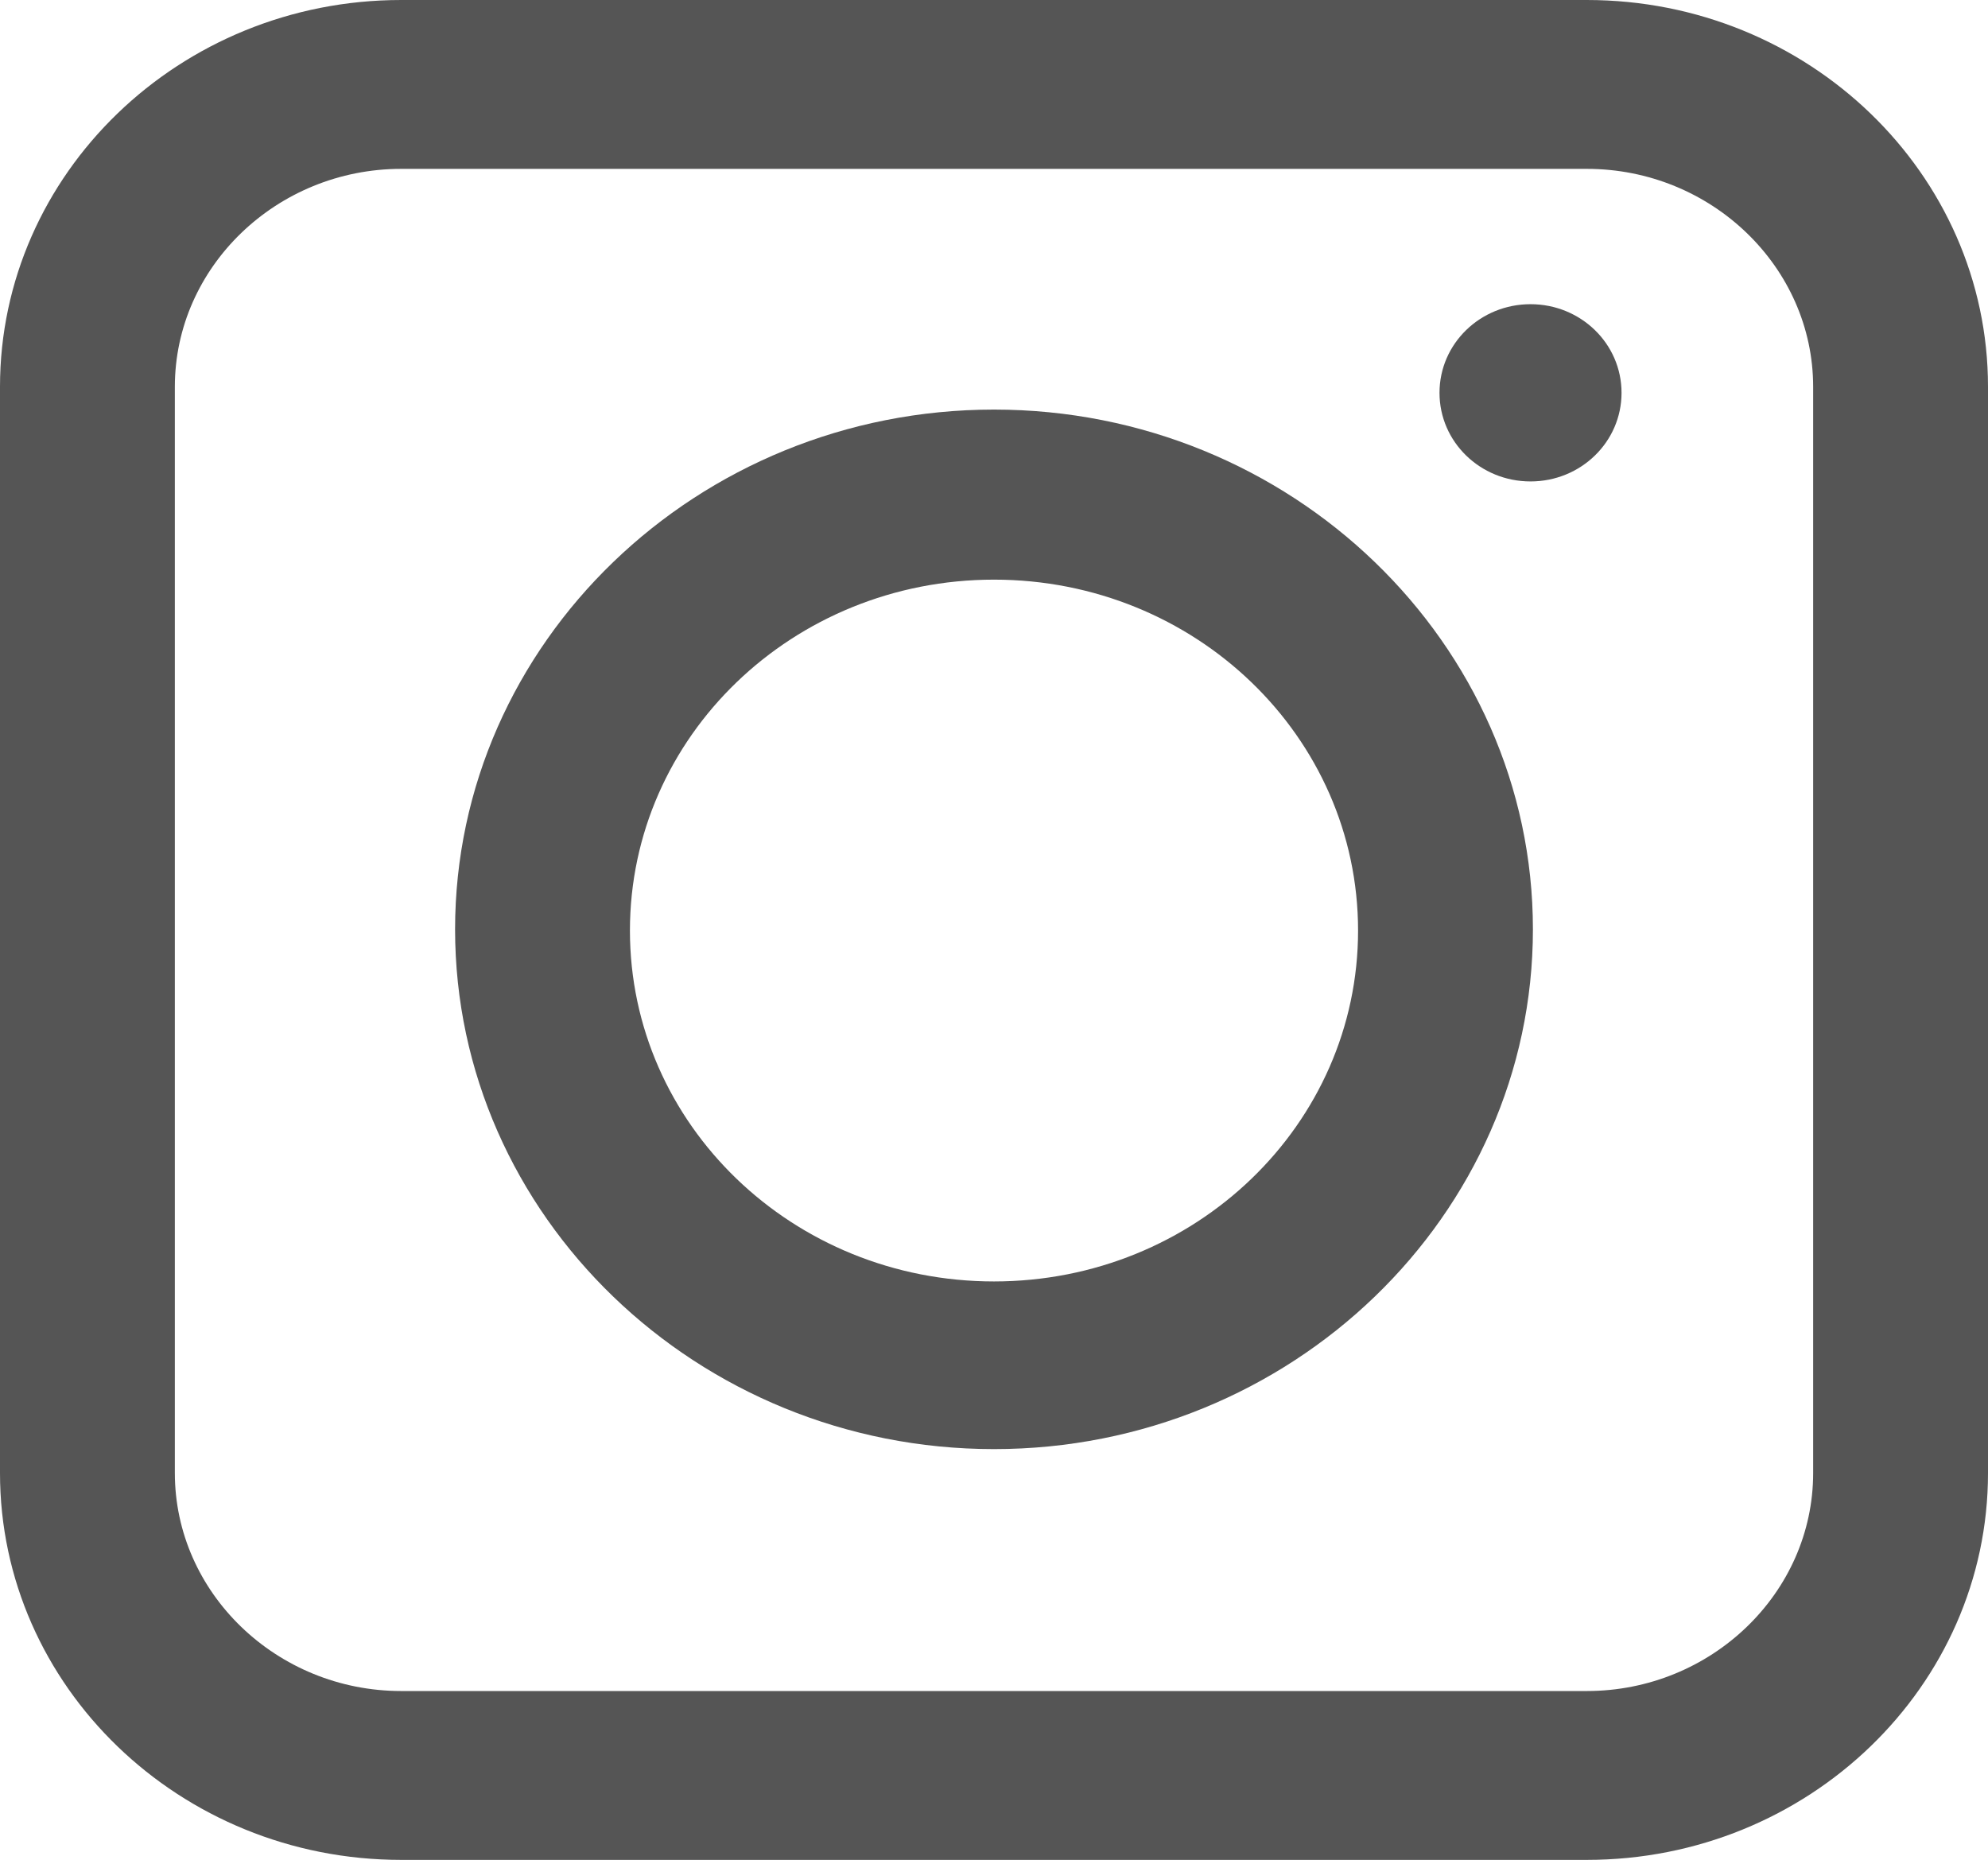
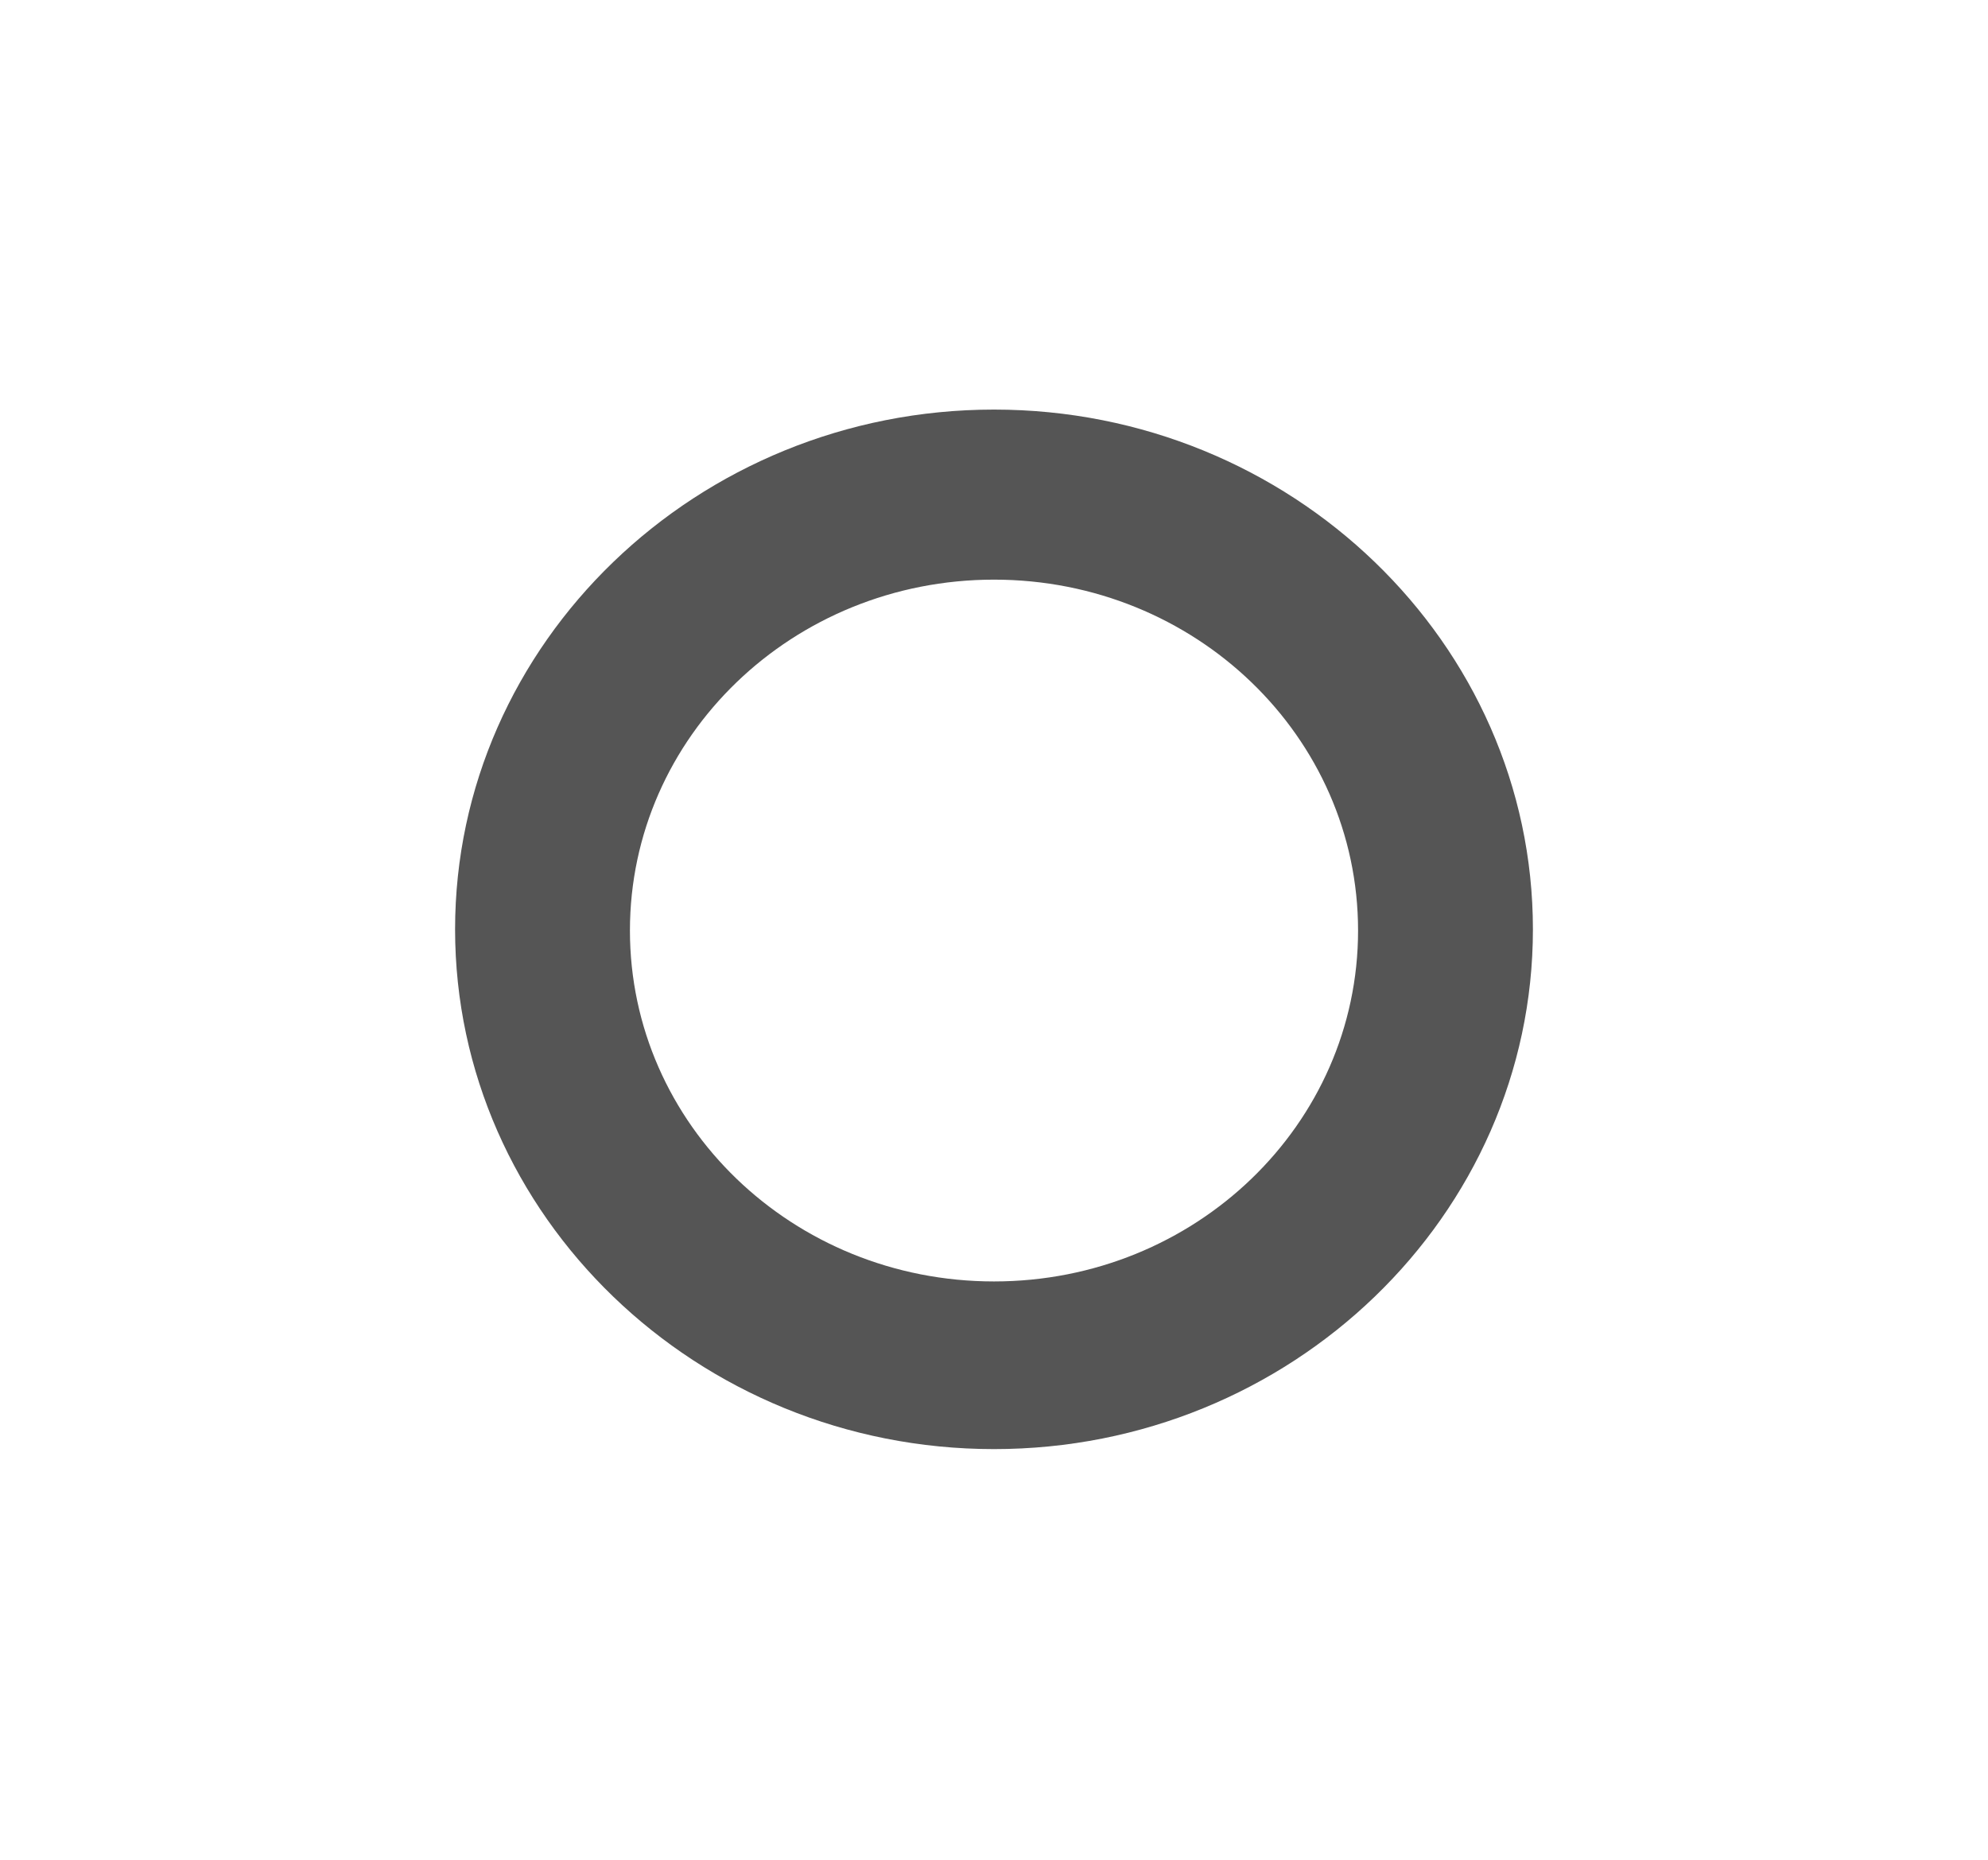
<svg xmlns="http://www.w3.org/2000/svg" id="Camada_2" data-name="Camada 2" viewBox="0 0 16.6 15.53">
  <defs>
    <style>
      .cls-1 {
        fill: #555;
        stroke-width: 0px;
      }
    </style>
  </defs>
  <g id="Layer_1" data-name="Layer 1">
    <g>
-       <path class="cls-1" d="M13.25,0H3.35C1.5,0,0,1.45,0,3.23v9.07c0,1.78,1.5,3.23,3.35,3.23h9.9c1.85,0,3.35-1.45,3.35-3.23V3.23c0-1.78-1.5-3.23-3.35-3.23ZM15.14,12.3c0,1-.85,1.82-1.89,1.82H3.35c-1.04,0-1.89-.82-1.89-1.82V3.23c0-1,.85-1.82,1.89-1.82h9.9c1.04,0,1.89.82,1.89,1.82v9.07Z" />
      <path class="cls-1" d="M8.3,3.42c-2.48,0-4.5,1.95-4.5,4.34s2.02,4.34,4.5,4.34,4.5-1.95,4.5-4.34-2.02-4.34-4.5-4.34ZM8.3,10.7c-1.68,0-3.04-1.31-3.04-2.93s1.36-2.93,3.04-2.93,3.04,1.31,3.04,2.93-1.36,2.93-3.04,2.93Z" />
-       <path class="cls-1" d="M12.78,2.54c-.42,0-.76.33-.76.74s.34.74.76.74.76-.33.76-.74-.34-.74-.76-.74Z" />
    </g>
  </g>
</svg>